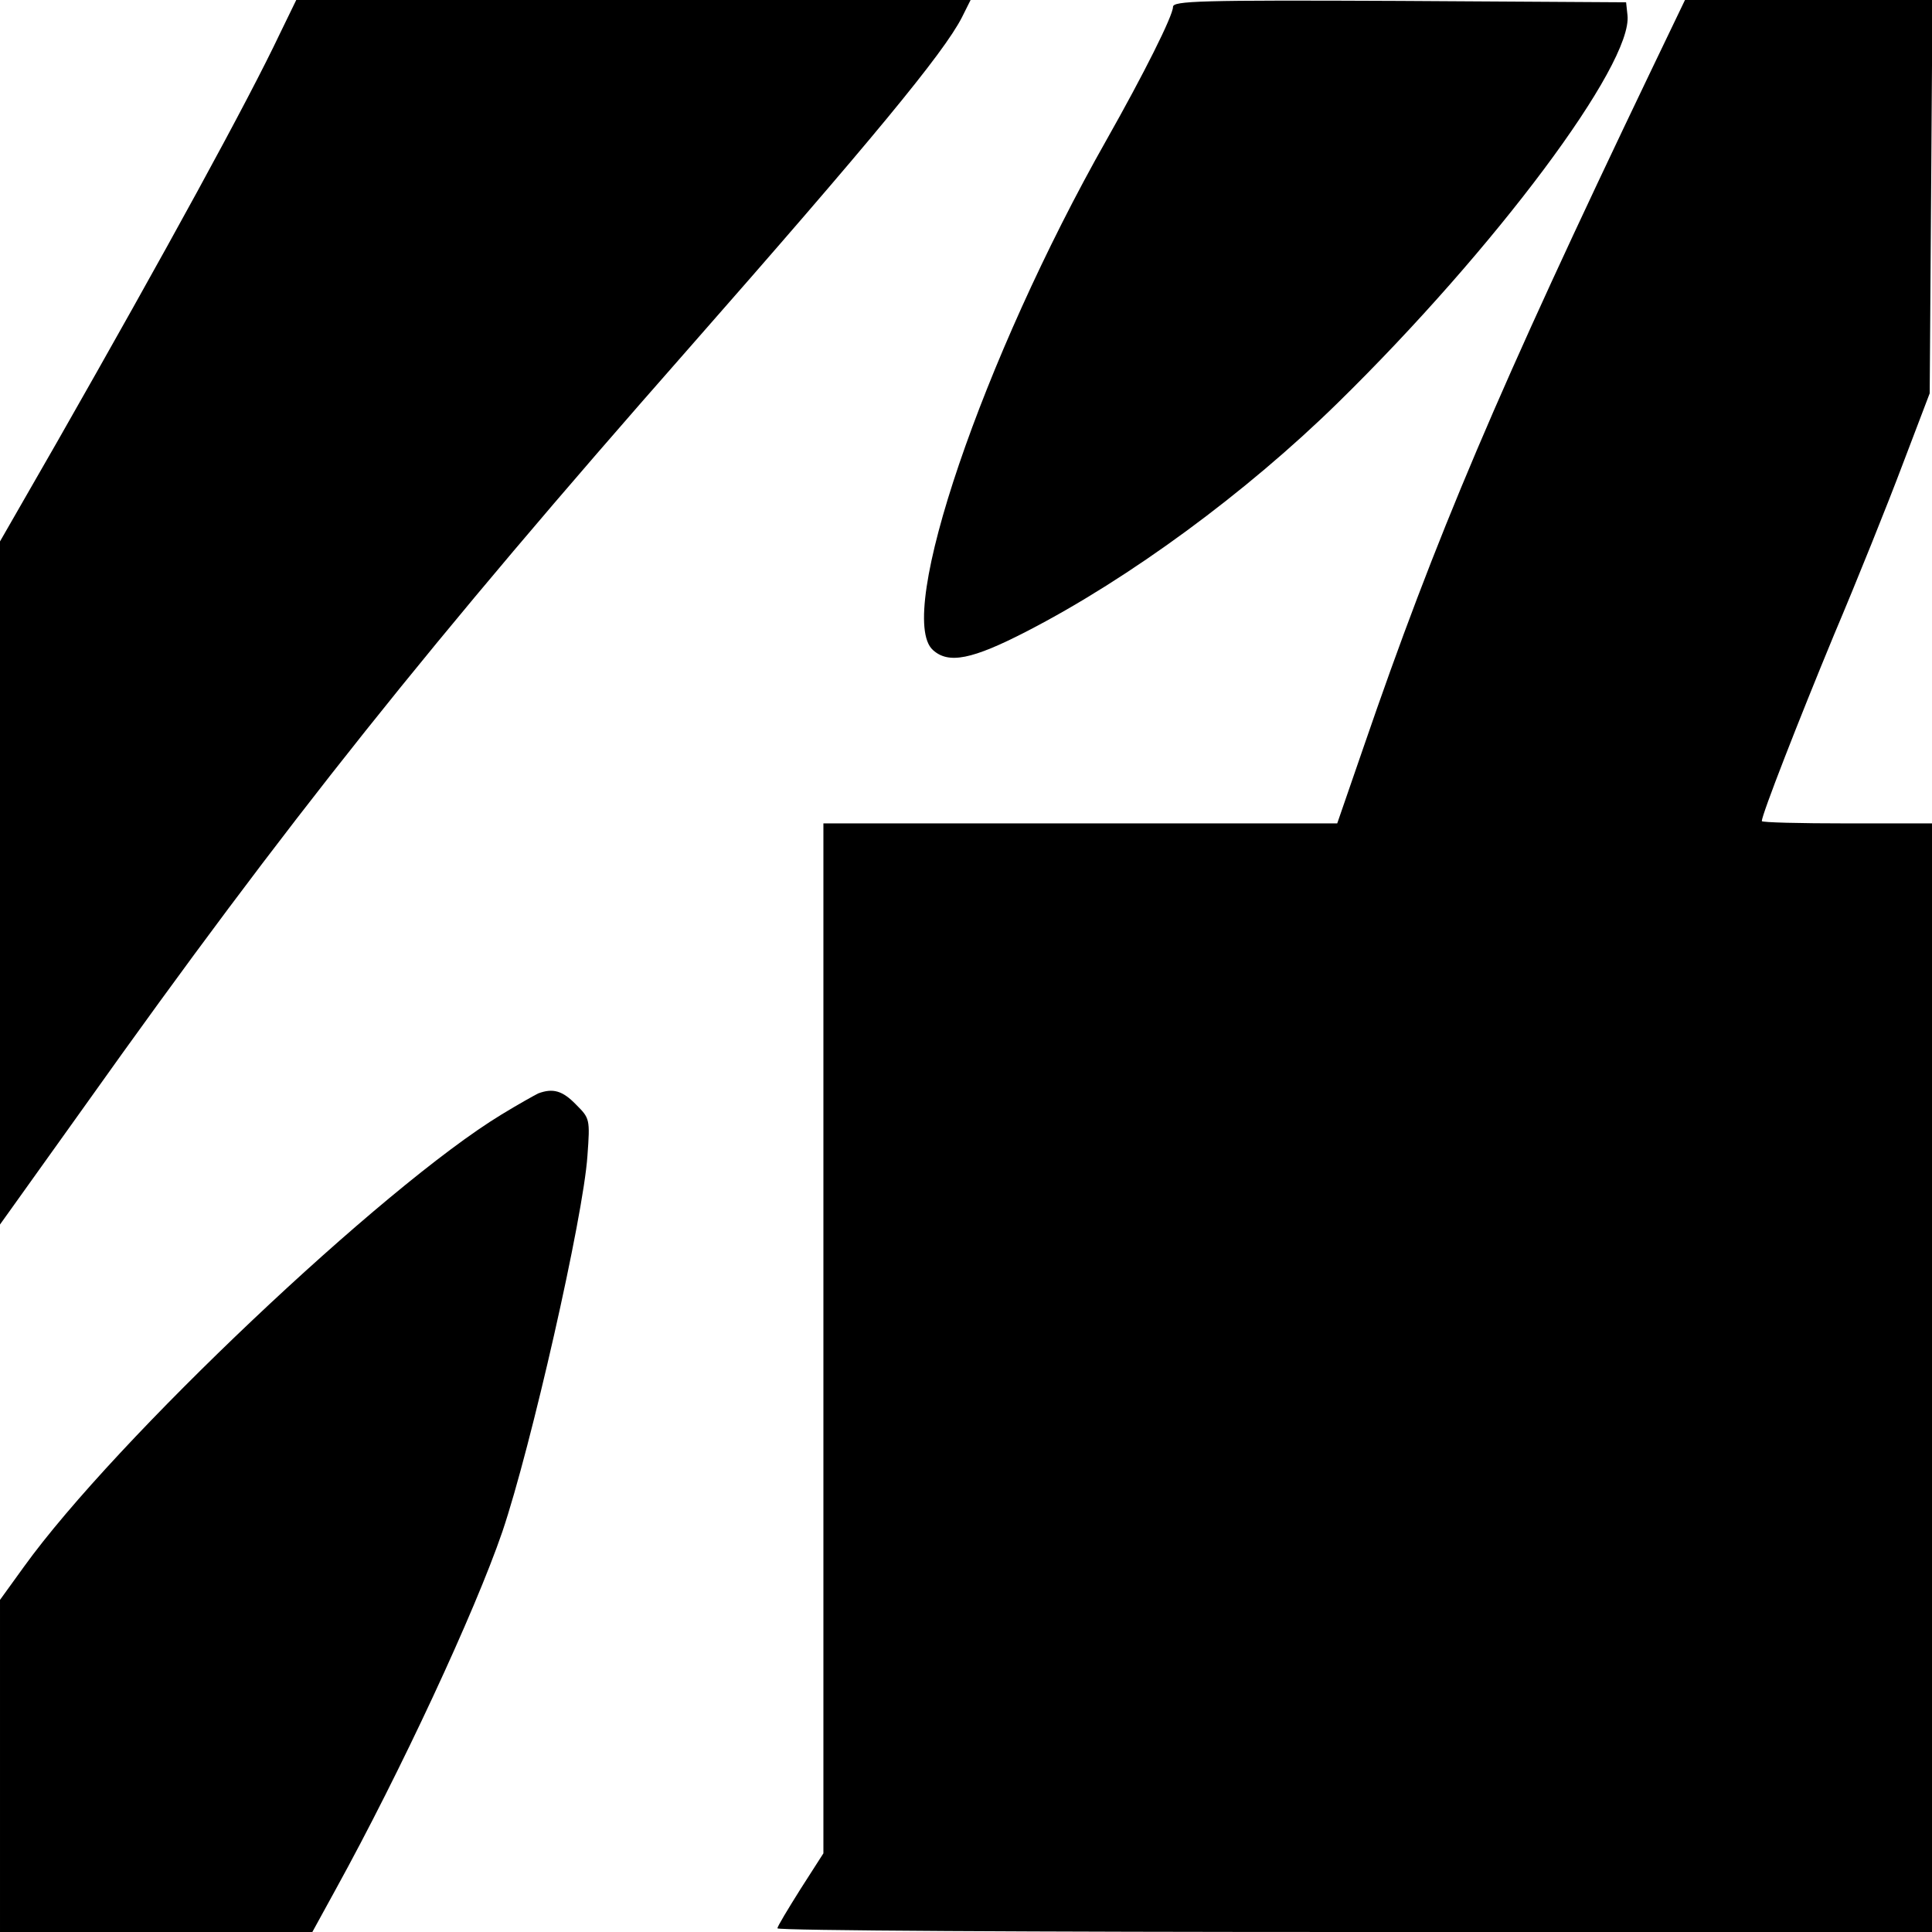
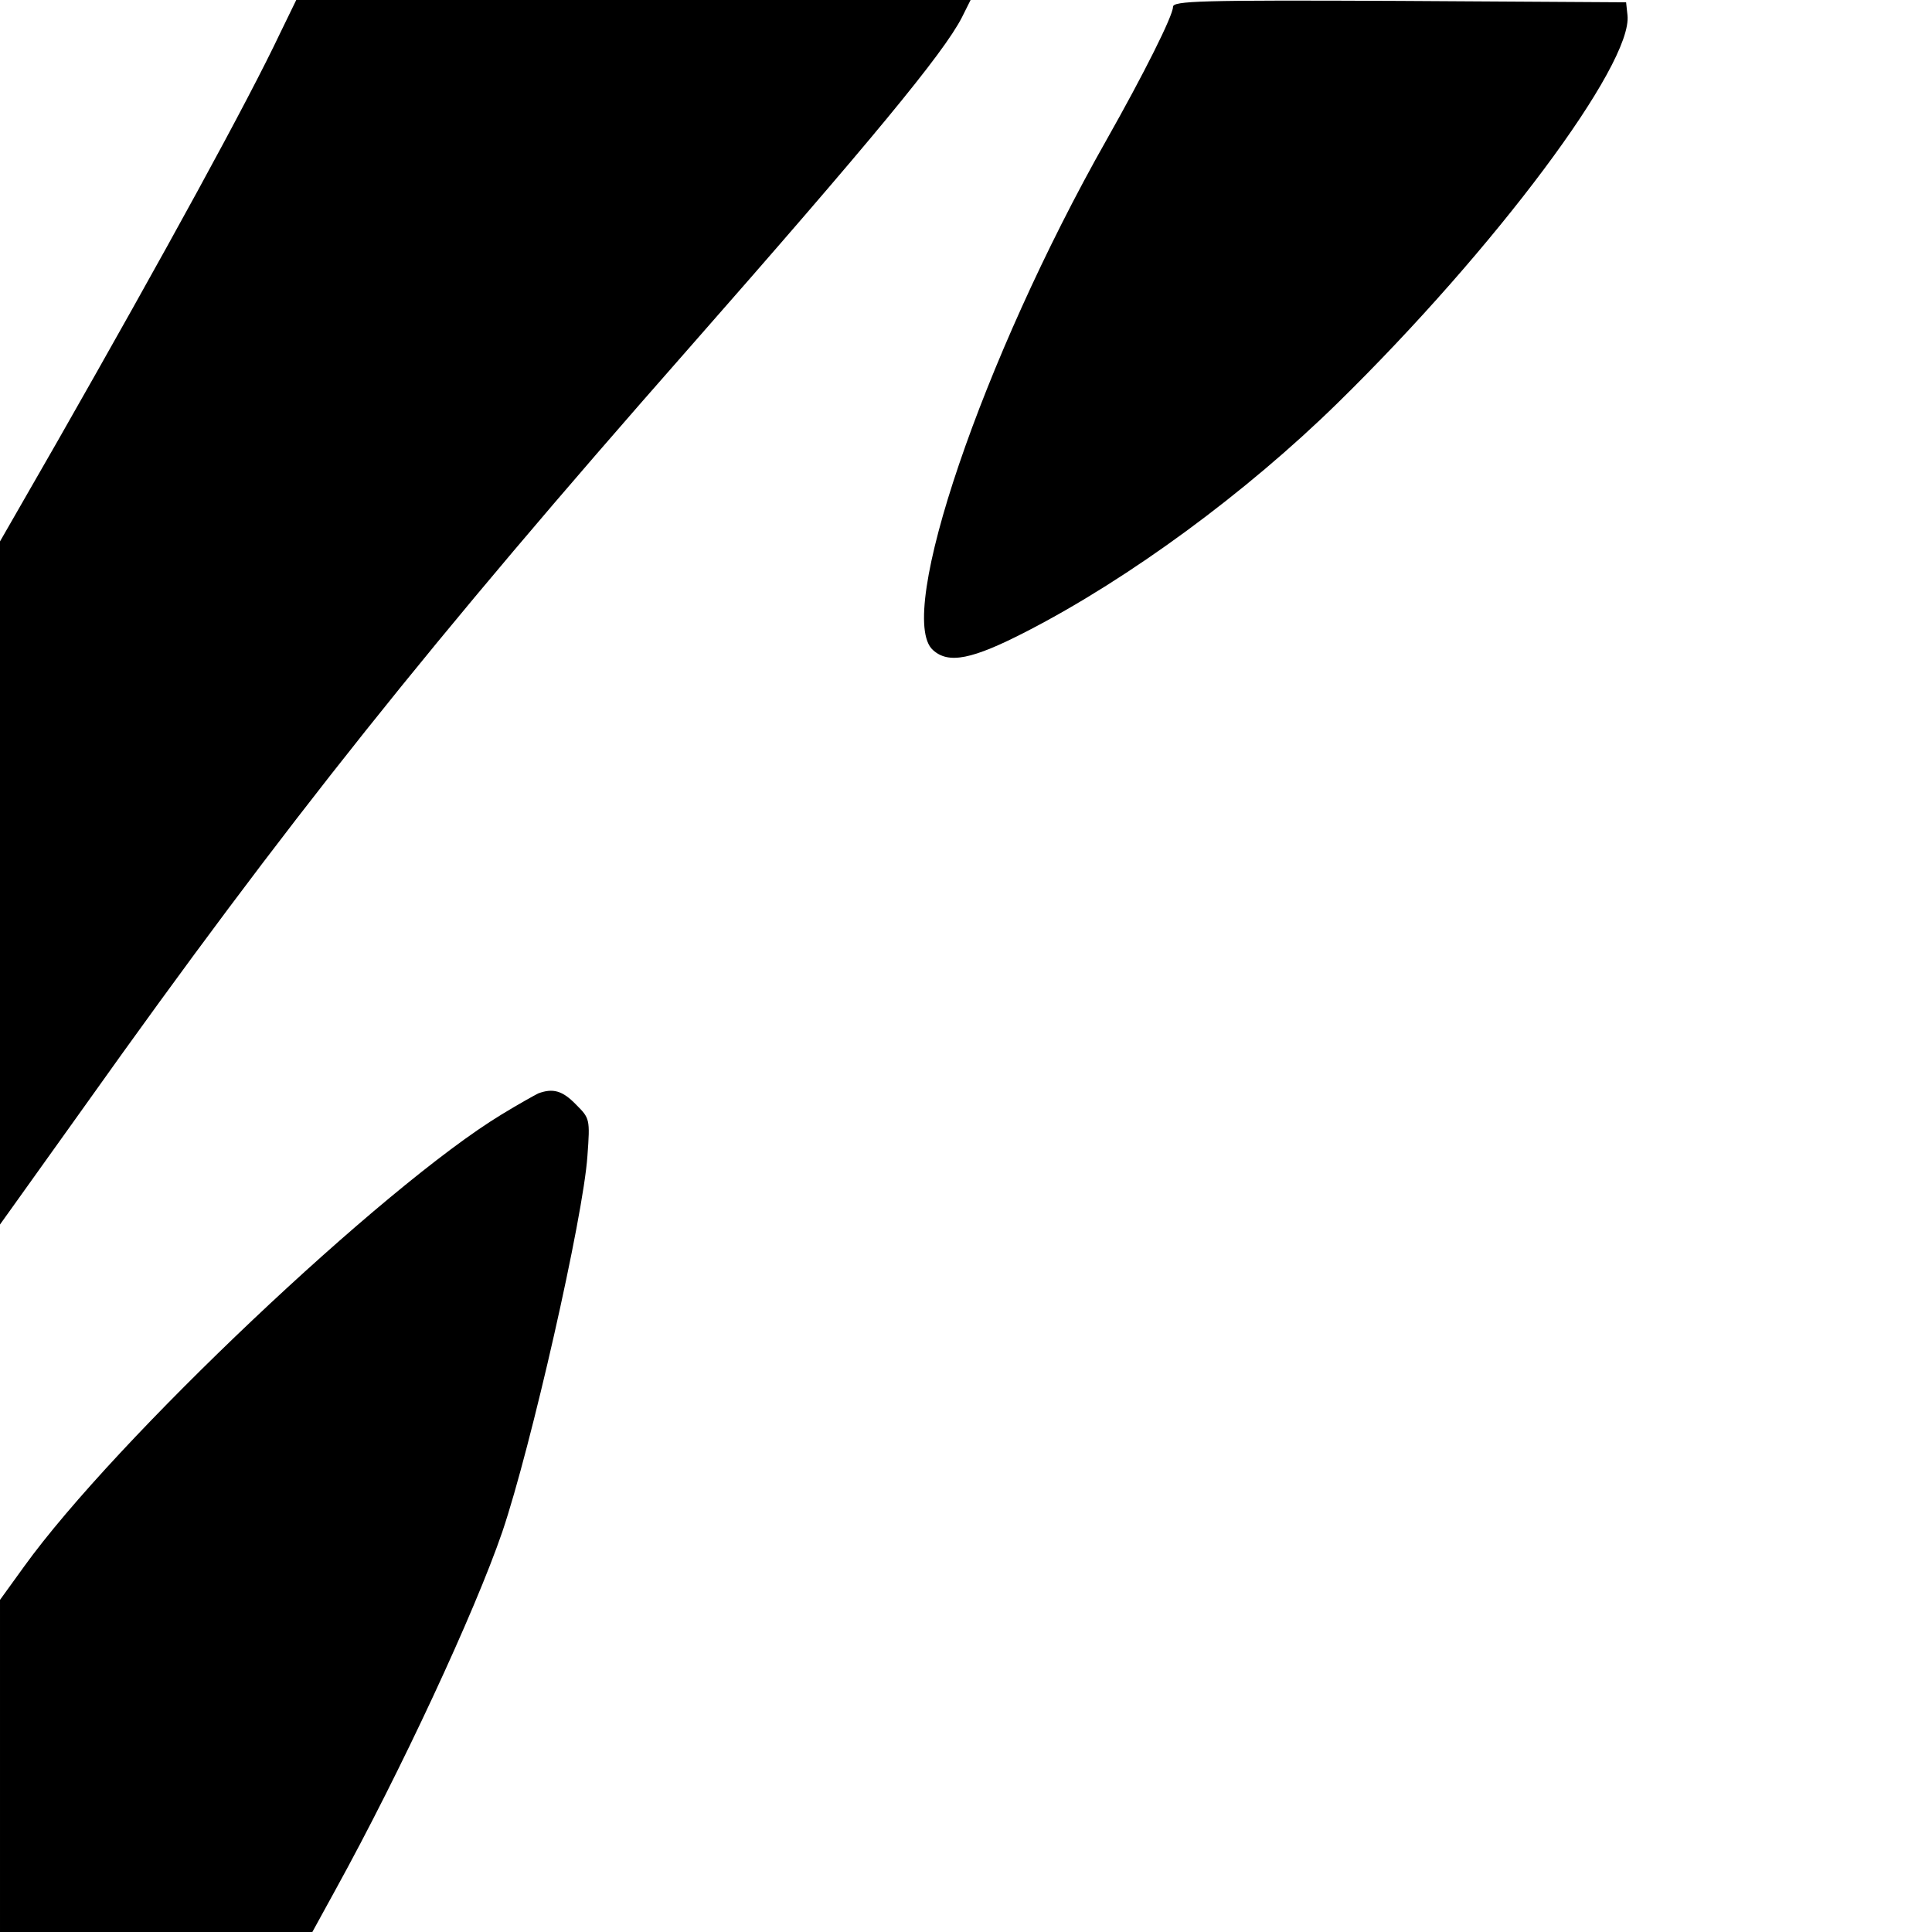
<svg xmlns="http://www.w3.org/2000/svg" version="1.0" width="420pt" height="420pt" viewBox="0 0 420 420" preserveAspectRatio="xMidYMid meet">
  <g transform="translate(0,420) scale(0.1,-0.1)" fill="#000000" stroke="none">
    <path d="M609 4128 c-69 -146 -249 -475 -485 -889 l-124 -216 0 -743 0 -742 188 263 c433 609 749 1005 1307 1639 399 454 556 644 596 722 l19 38 -733 0 -733 0 -35 -72z" />
    <path d="M2550 4185 c0 -19 -63 -145 -145 -290 -269 -475 -459 -1034 -377 -1108 34 -31 85 -21 205 41 223 115 476 301 675 496 343 336 642 737 630 843 l-3 28 -492 3 c-437 2 -493 0 -493 -13z" />
-     <path d="M3590 4048 c-335 -699 -469 -1016 -625 -1470 l-58 -168 -558 0 -559 0 0 -1119 0 -1120 -50 -78 c-27 -43 -50 -81 -50 -85 0 -5 565 -8 1255 -8 l1255 0 0 1205 0 1205 -185 0 c-102 0 -185 2 -185 5 0 14 80 219 157 405 50 118 117 285 149 370 l59 155 3 428 3 427 -269 0 -269 0 -73 -152z" />
    <path d="M1170 1823 c-8 -4 -44 -24 -80 -46 -258 -157 -840 -708 -1038 -983 l-52 -72 0 -361 0 -361 340 0 339 0 51 93 c141 256 302 602 362 777 62 183 176 684 185 817 6 81 5 82 -25 112 -29 30 -50 36 -82 24z" />
  </g>
</svg>